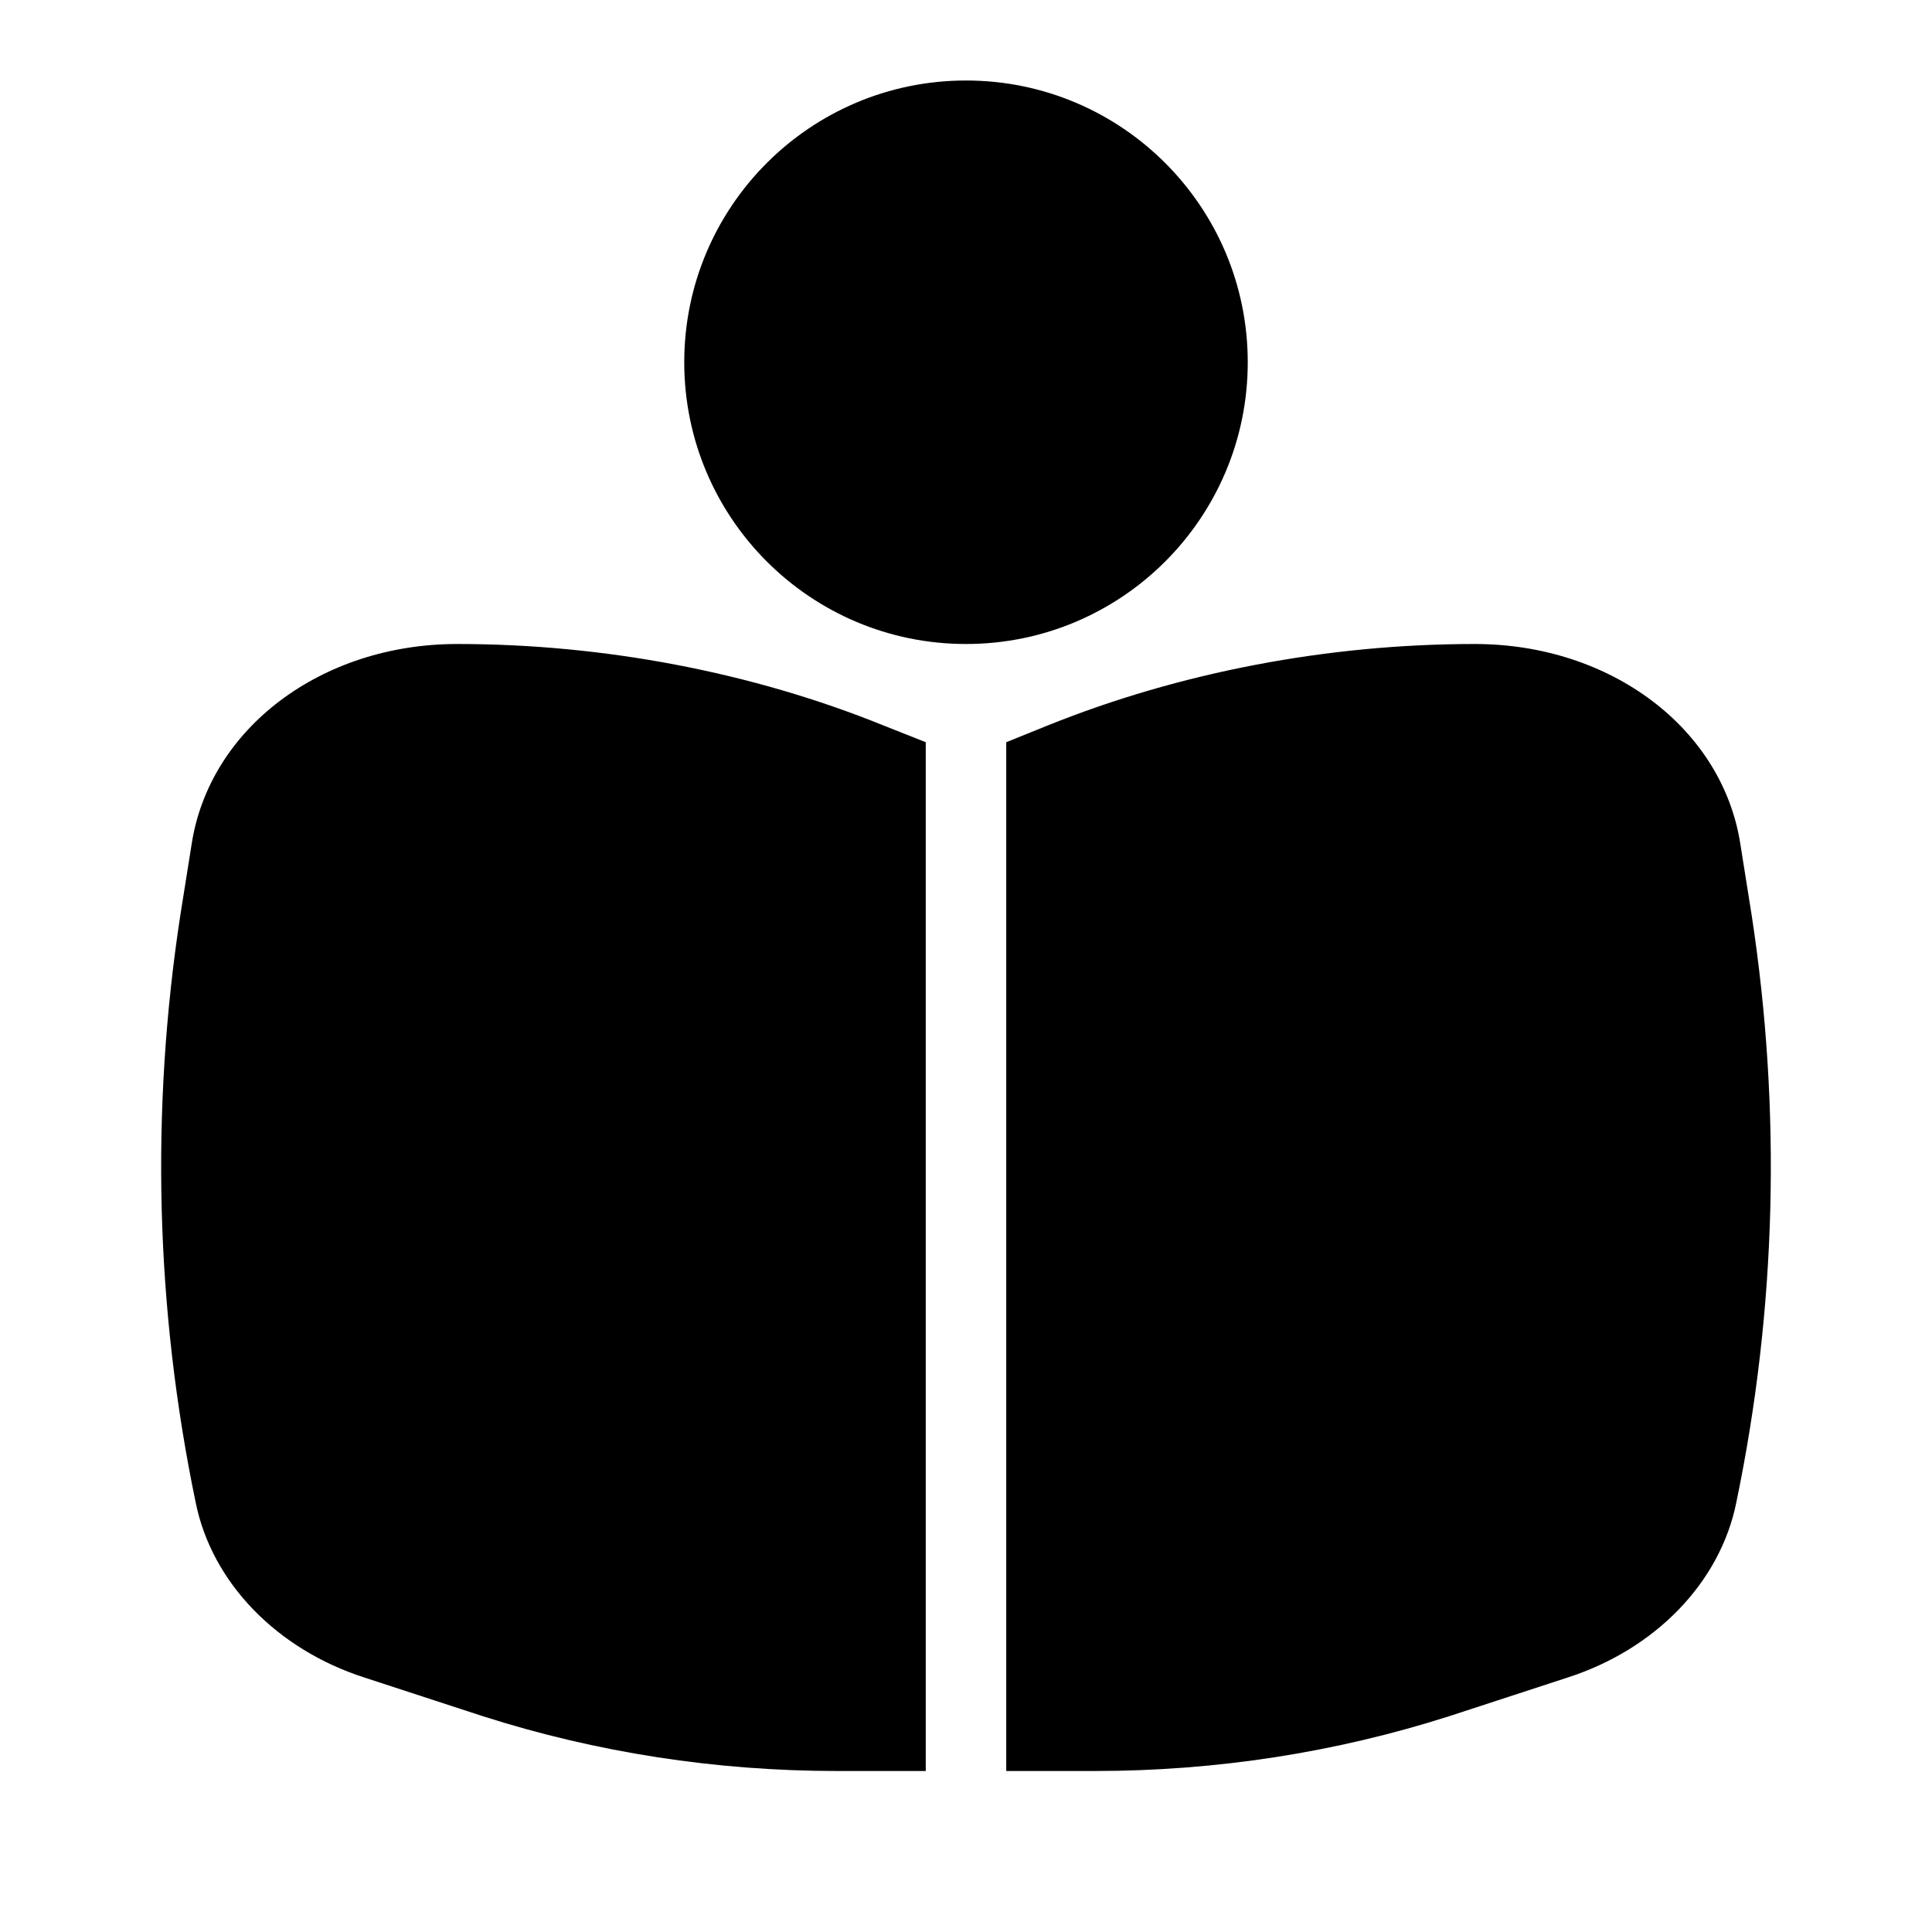
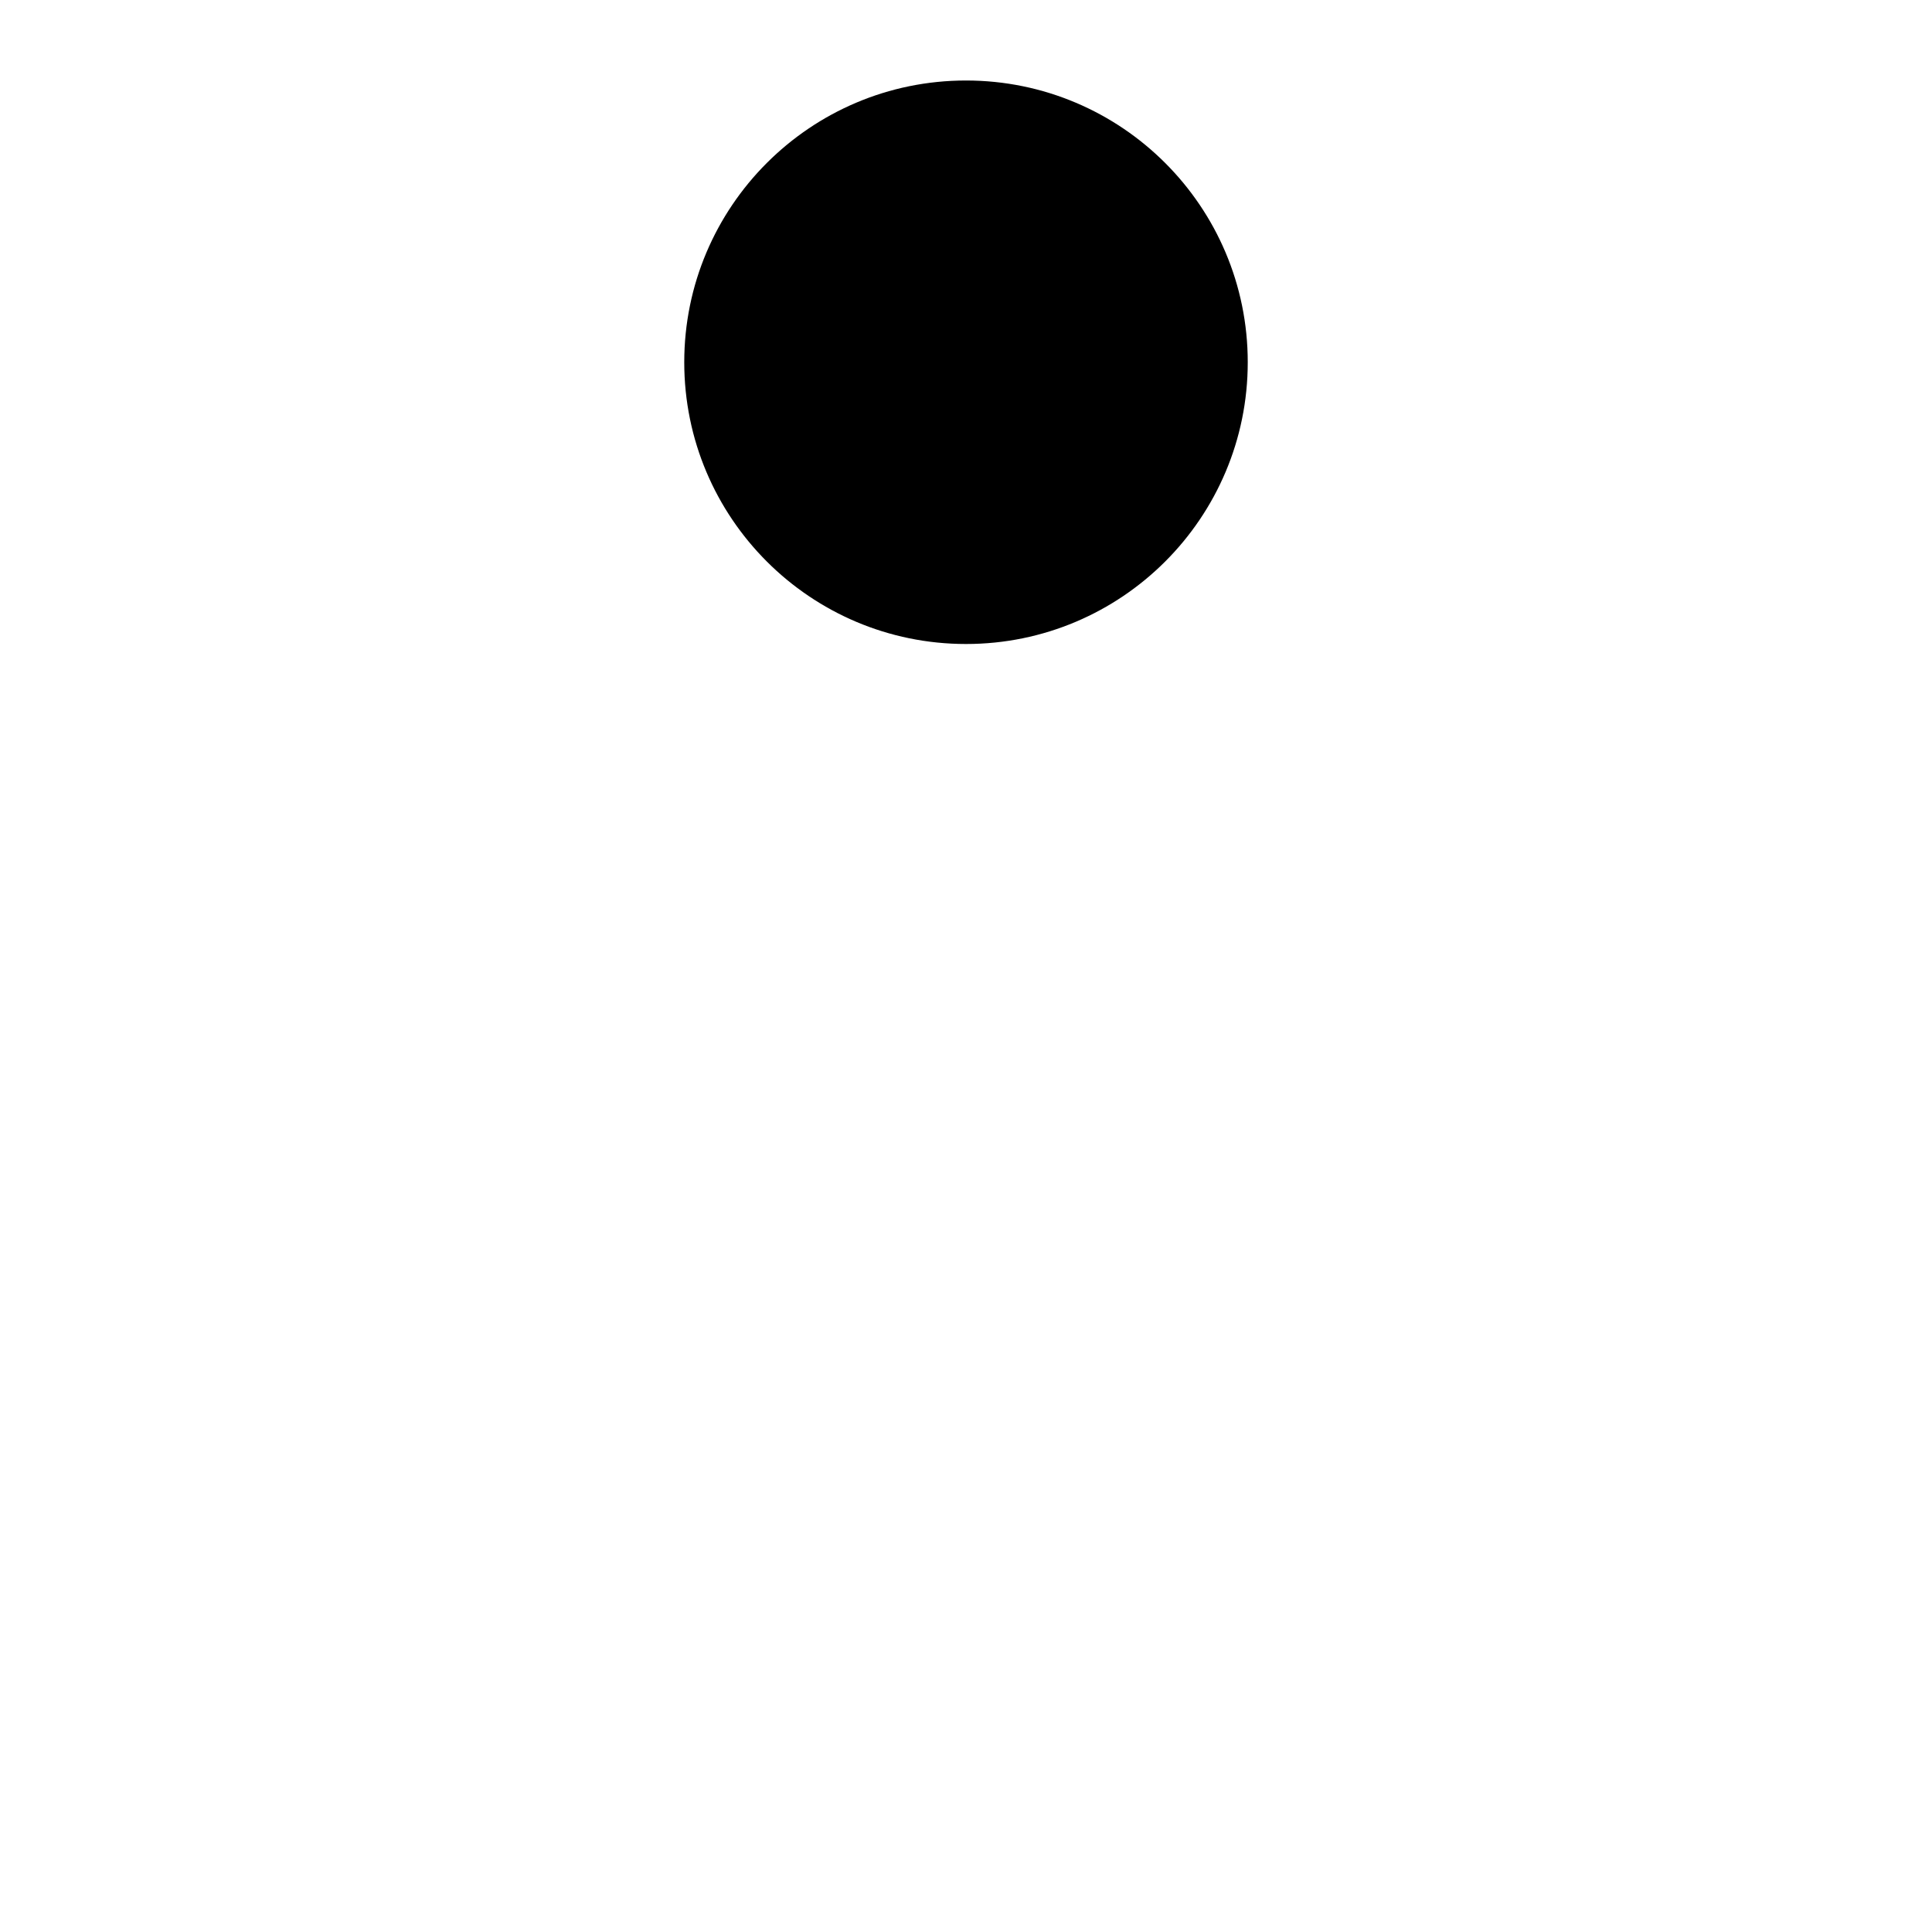
<svg xmlns="http://www.w3.org/2000/svg" enable-background="new 0 0 24 24" viewBox="0 0 24 24" id="reading">
  <g id="_icons">
-     <path d="M2.24 11.37c-.37 2.42-.31 4.88.19 7.29.2 1 1.01 1.83 2.1 2.18L6 21.32C7.41 21.77 8.89 22 10.4 22h1.1V9.22l-.53-.21C9.34 8.35 7.5 8 5.68 8c-1.69 0-3.08 1.05-3.3 2.49L2.24 11.37zM21.76 11.37l-.14-.88C21.4 9.05 20.01 8 18.32 8c-1.82 0-3.66.35-5.3 1.01L12.5 9.22V22h1.1c1.51 0 2.99-.23 4.4-.68l1.47-.48c1.09-.35 1.9-1.18 2.1-2.18C22.07 16.25 22.13 13.79 21.76 11.37z" />
    <circle cx="12" cy="4.5" r="3.5" />
  </g>
</svg>